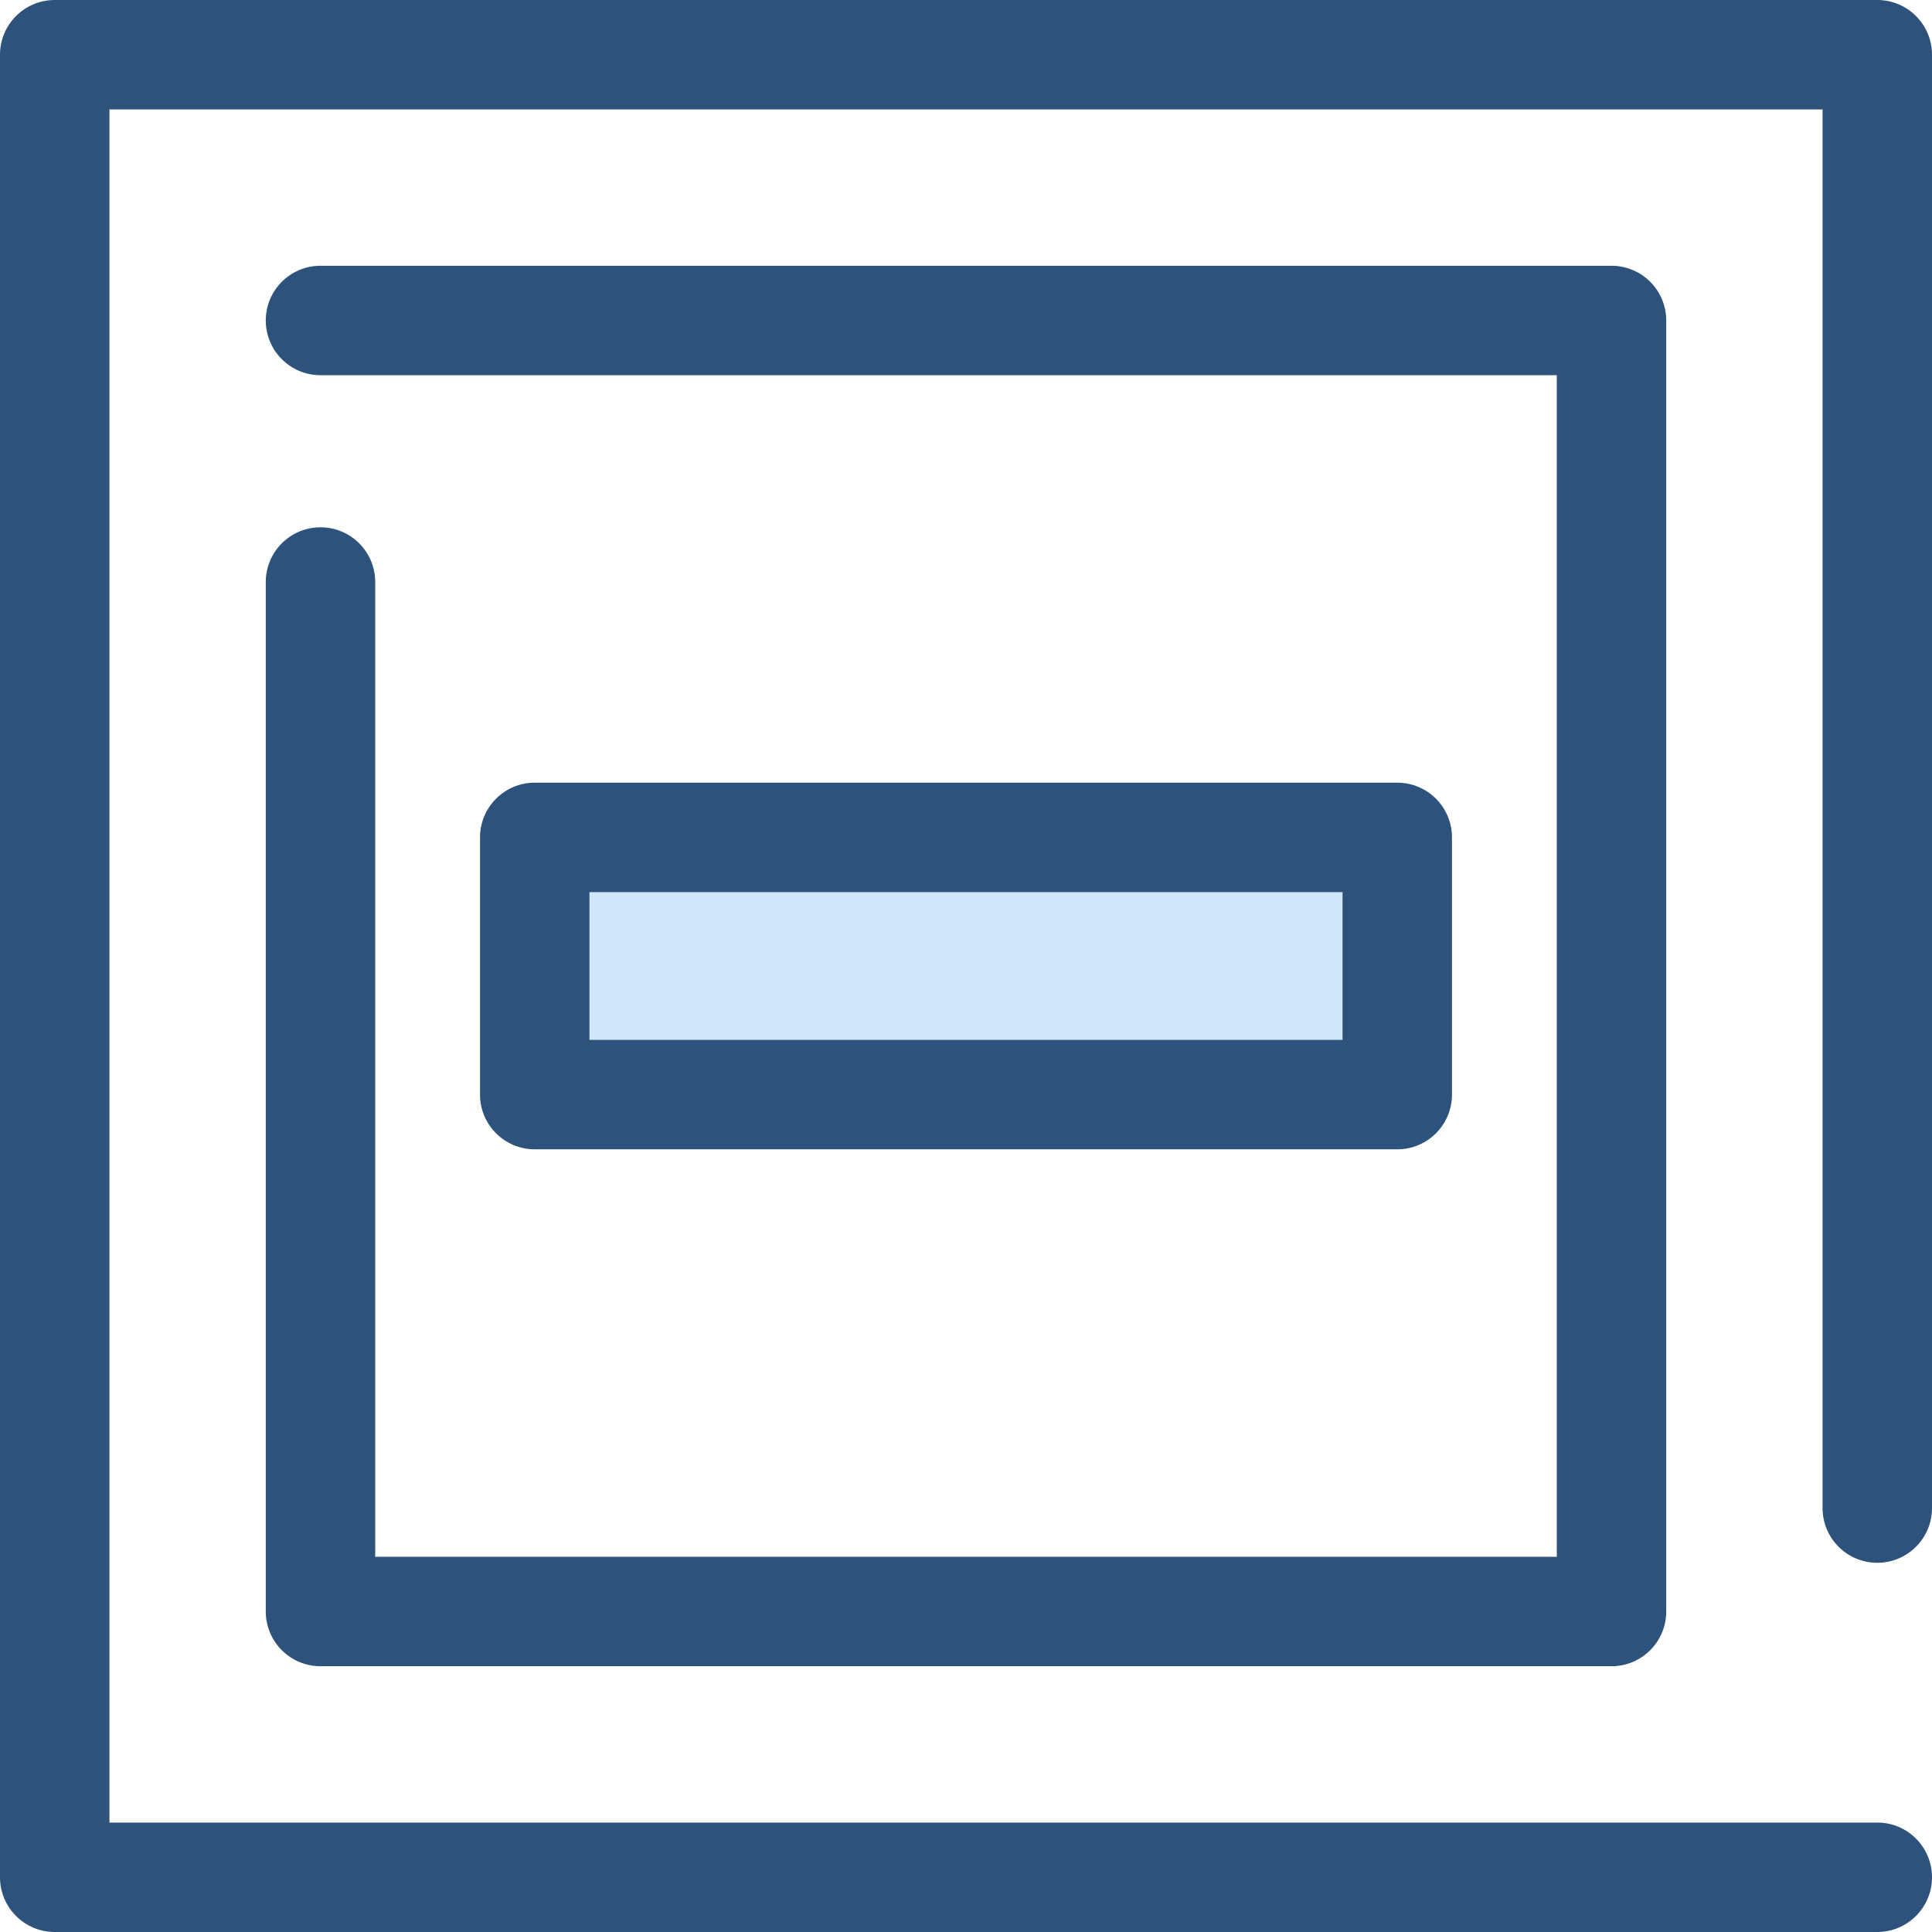
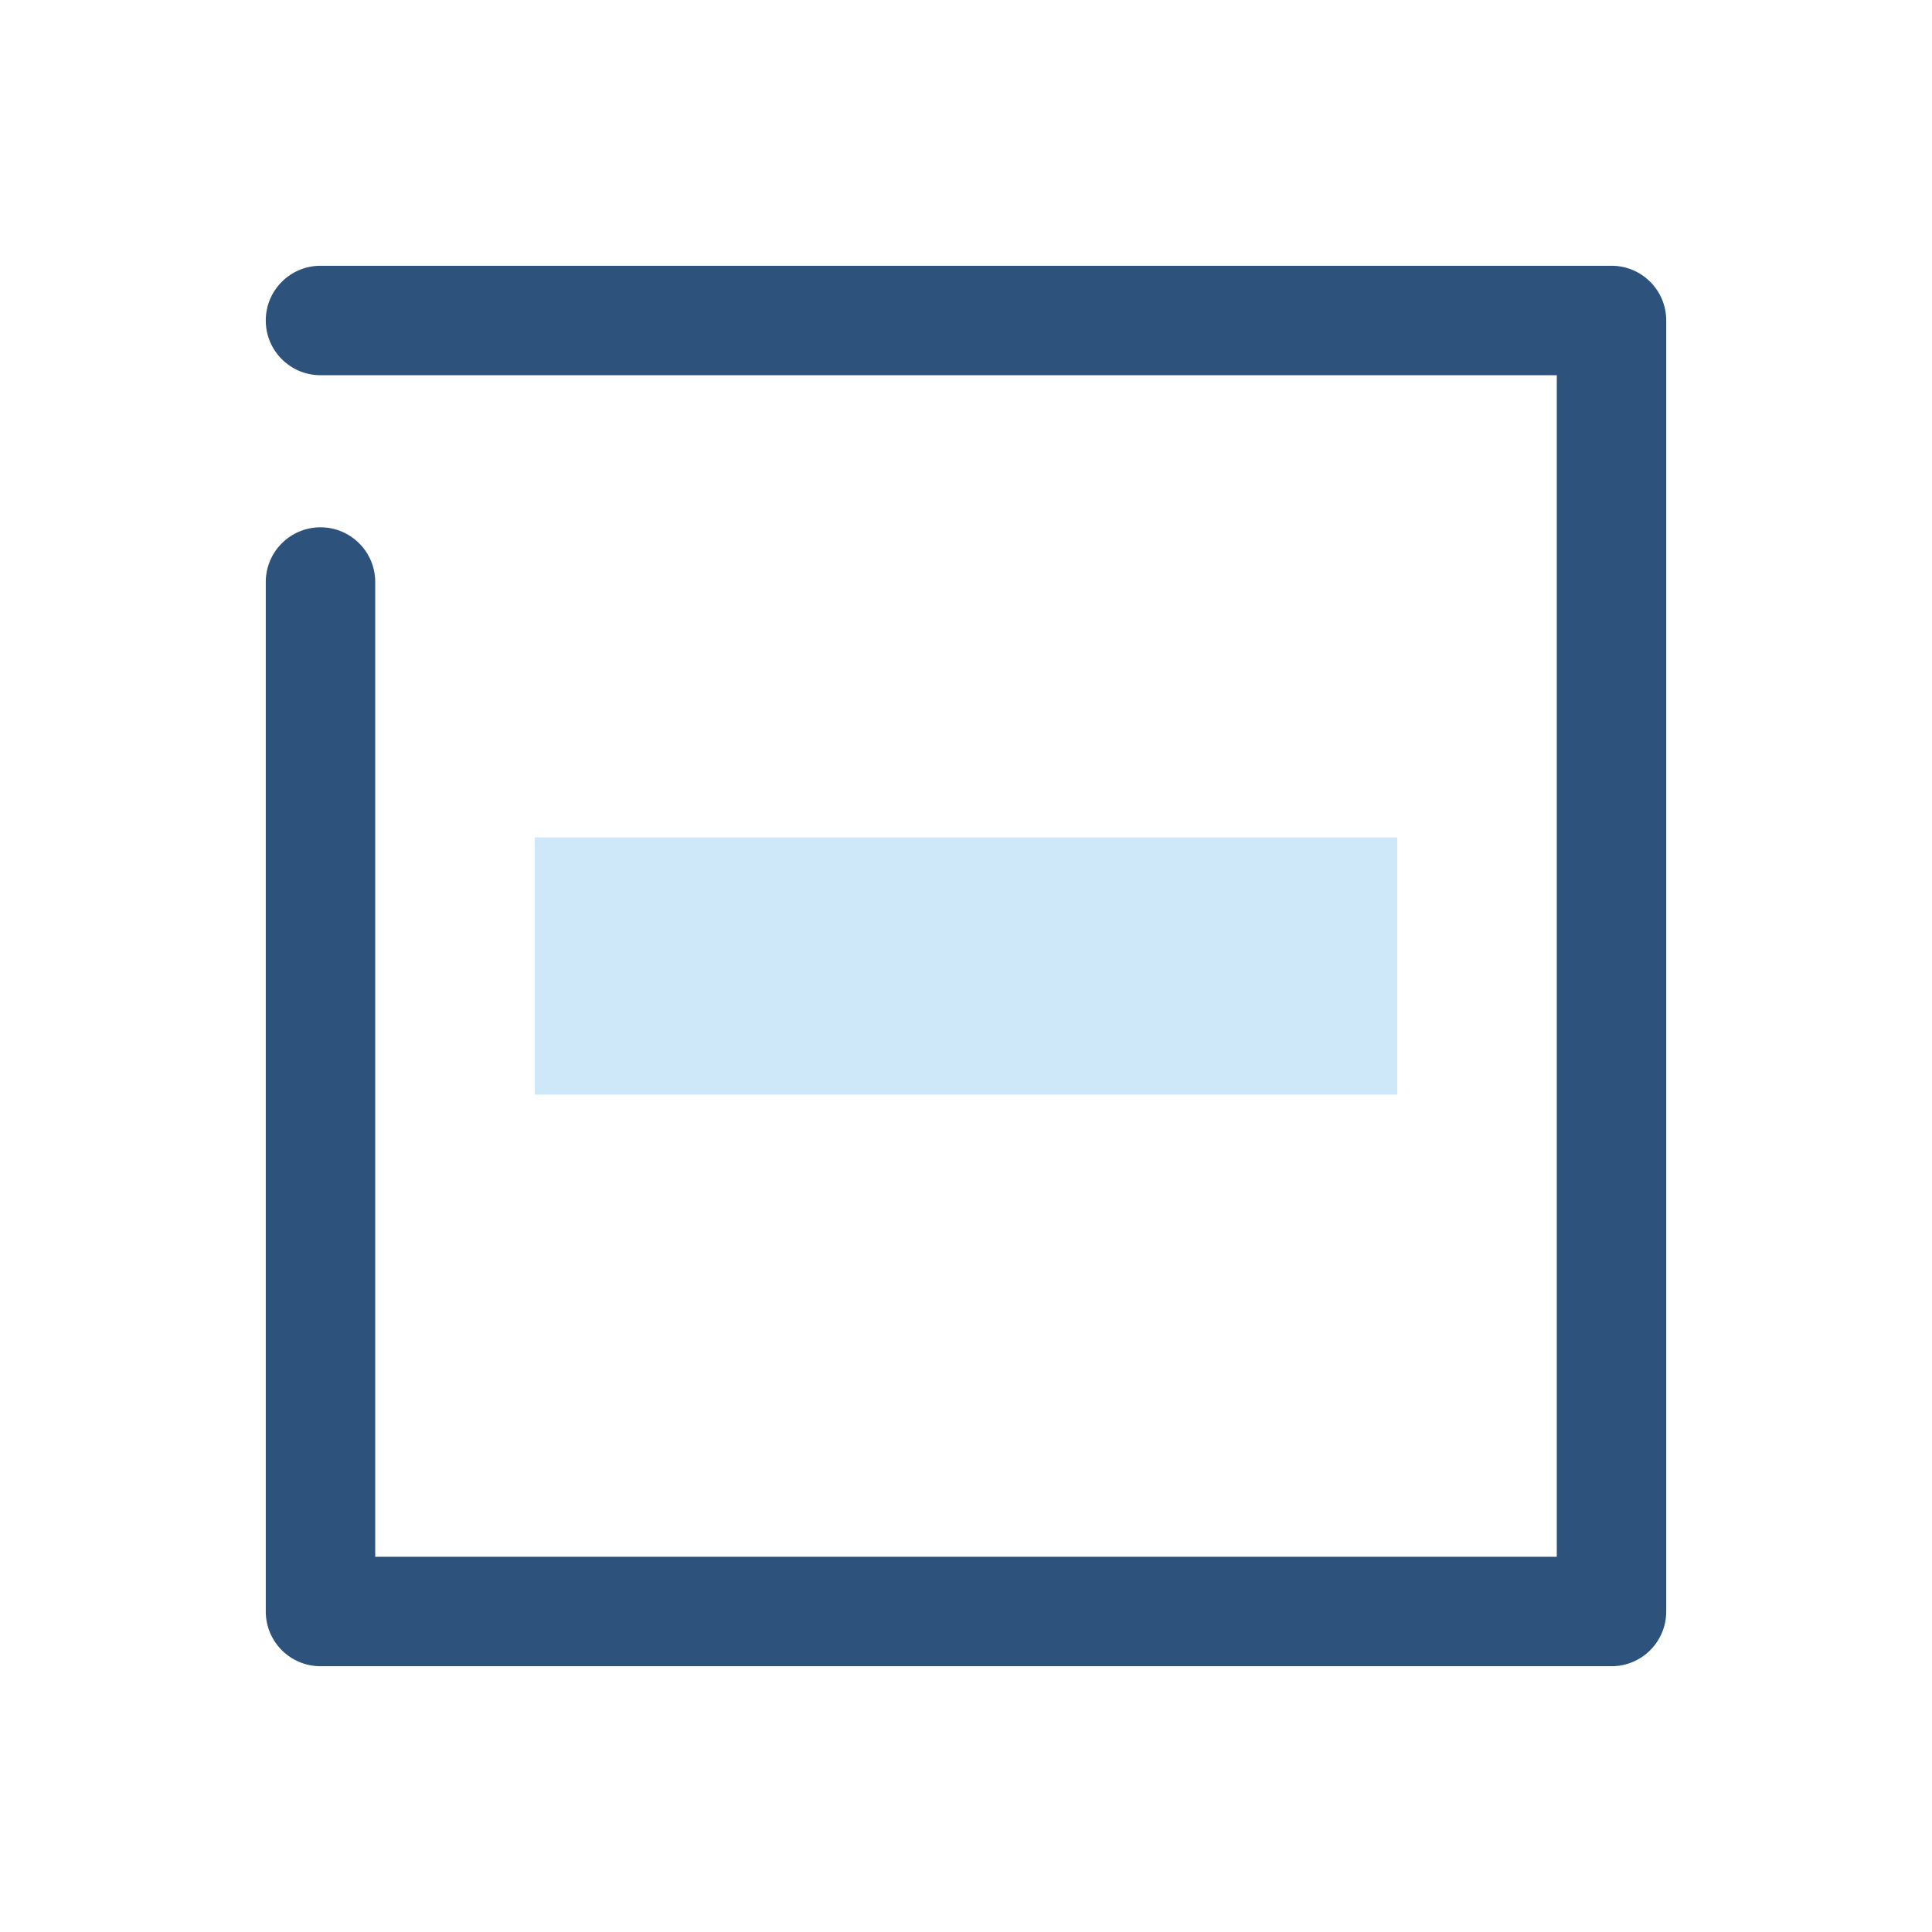
<svg xmlns="http://www.w3.org/2000/svg" version="1.1" id="Layer_1" viewBox="0 0 512 512" xml:space="preserve">
  <rect x="141.714" y="221.924" style="fill:#CEE8FA;" width="228.58" height="68.159" />
  <g>
-     <path style="fill:#2D527C;" d="M370.287,304.581H141.713c-8.009,0-14.502-6.493-14.502-14.502V221.92   c0-8.009,6.493-14.502,14.502-14.502h228.575c8.009,0,14.502,6.493,14.502,14.502v68.159   C384.789,298.088,378.297,304.581,370.287,304.581z M156.215,275.577h199.571v-39.155H156.215V275.577z" />
-     <path style="fill:#2D527C;" d="M497.497,512H14.503c-8.009,0-14.502-6.493-14.502-14.502V14.502C0.001,6.493,6.495,0,14.503,0   h482.995c8.009,0,14.502,6.493,14.502,14.502v385.151c0,8.009-6.493,14.502-14.502,14.502s-14.502-6.493-14.502-14.502V29.004   H29.005v453.992h468.493c8.009,0,14.502,6.493,14.502,14.502S505.507,512,497.497,512z" />
    <path style="fill:#2D527C;" d="M427.065,441.568H84.935c-8.009,0-14.502-6.493-14.502-14.502V154.242   c0-8.009,6.493-14.502,14.502-14.502c8.009,0,14.502,6.493,14.502,14.502v258.323h313.127V99.436H84.935   c-8.009,0-14.502-6.493-14.502-14.502s6.493-14.502,14.502-14.502h342.131c8.009,0,14.502,6.493,14.502,14.502v342.132   C441.567,435.076,435.075,441.568,427.065,441.568z" />
  </g>
</svg>